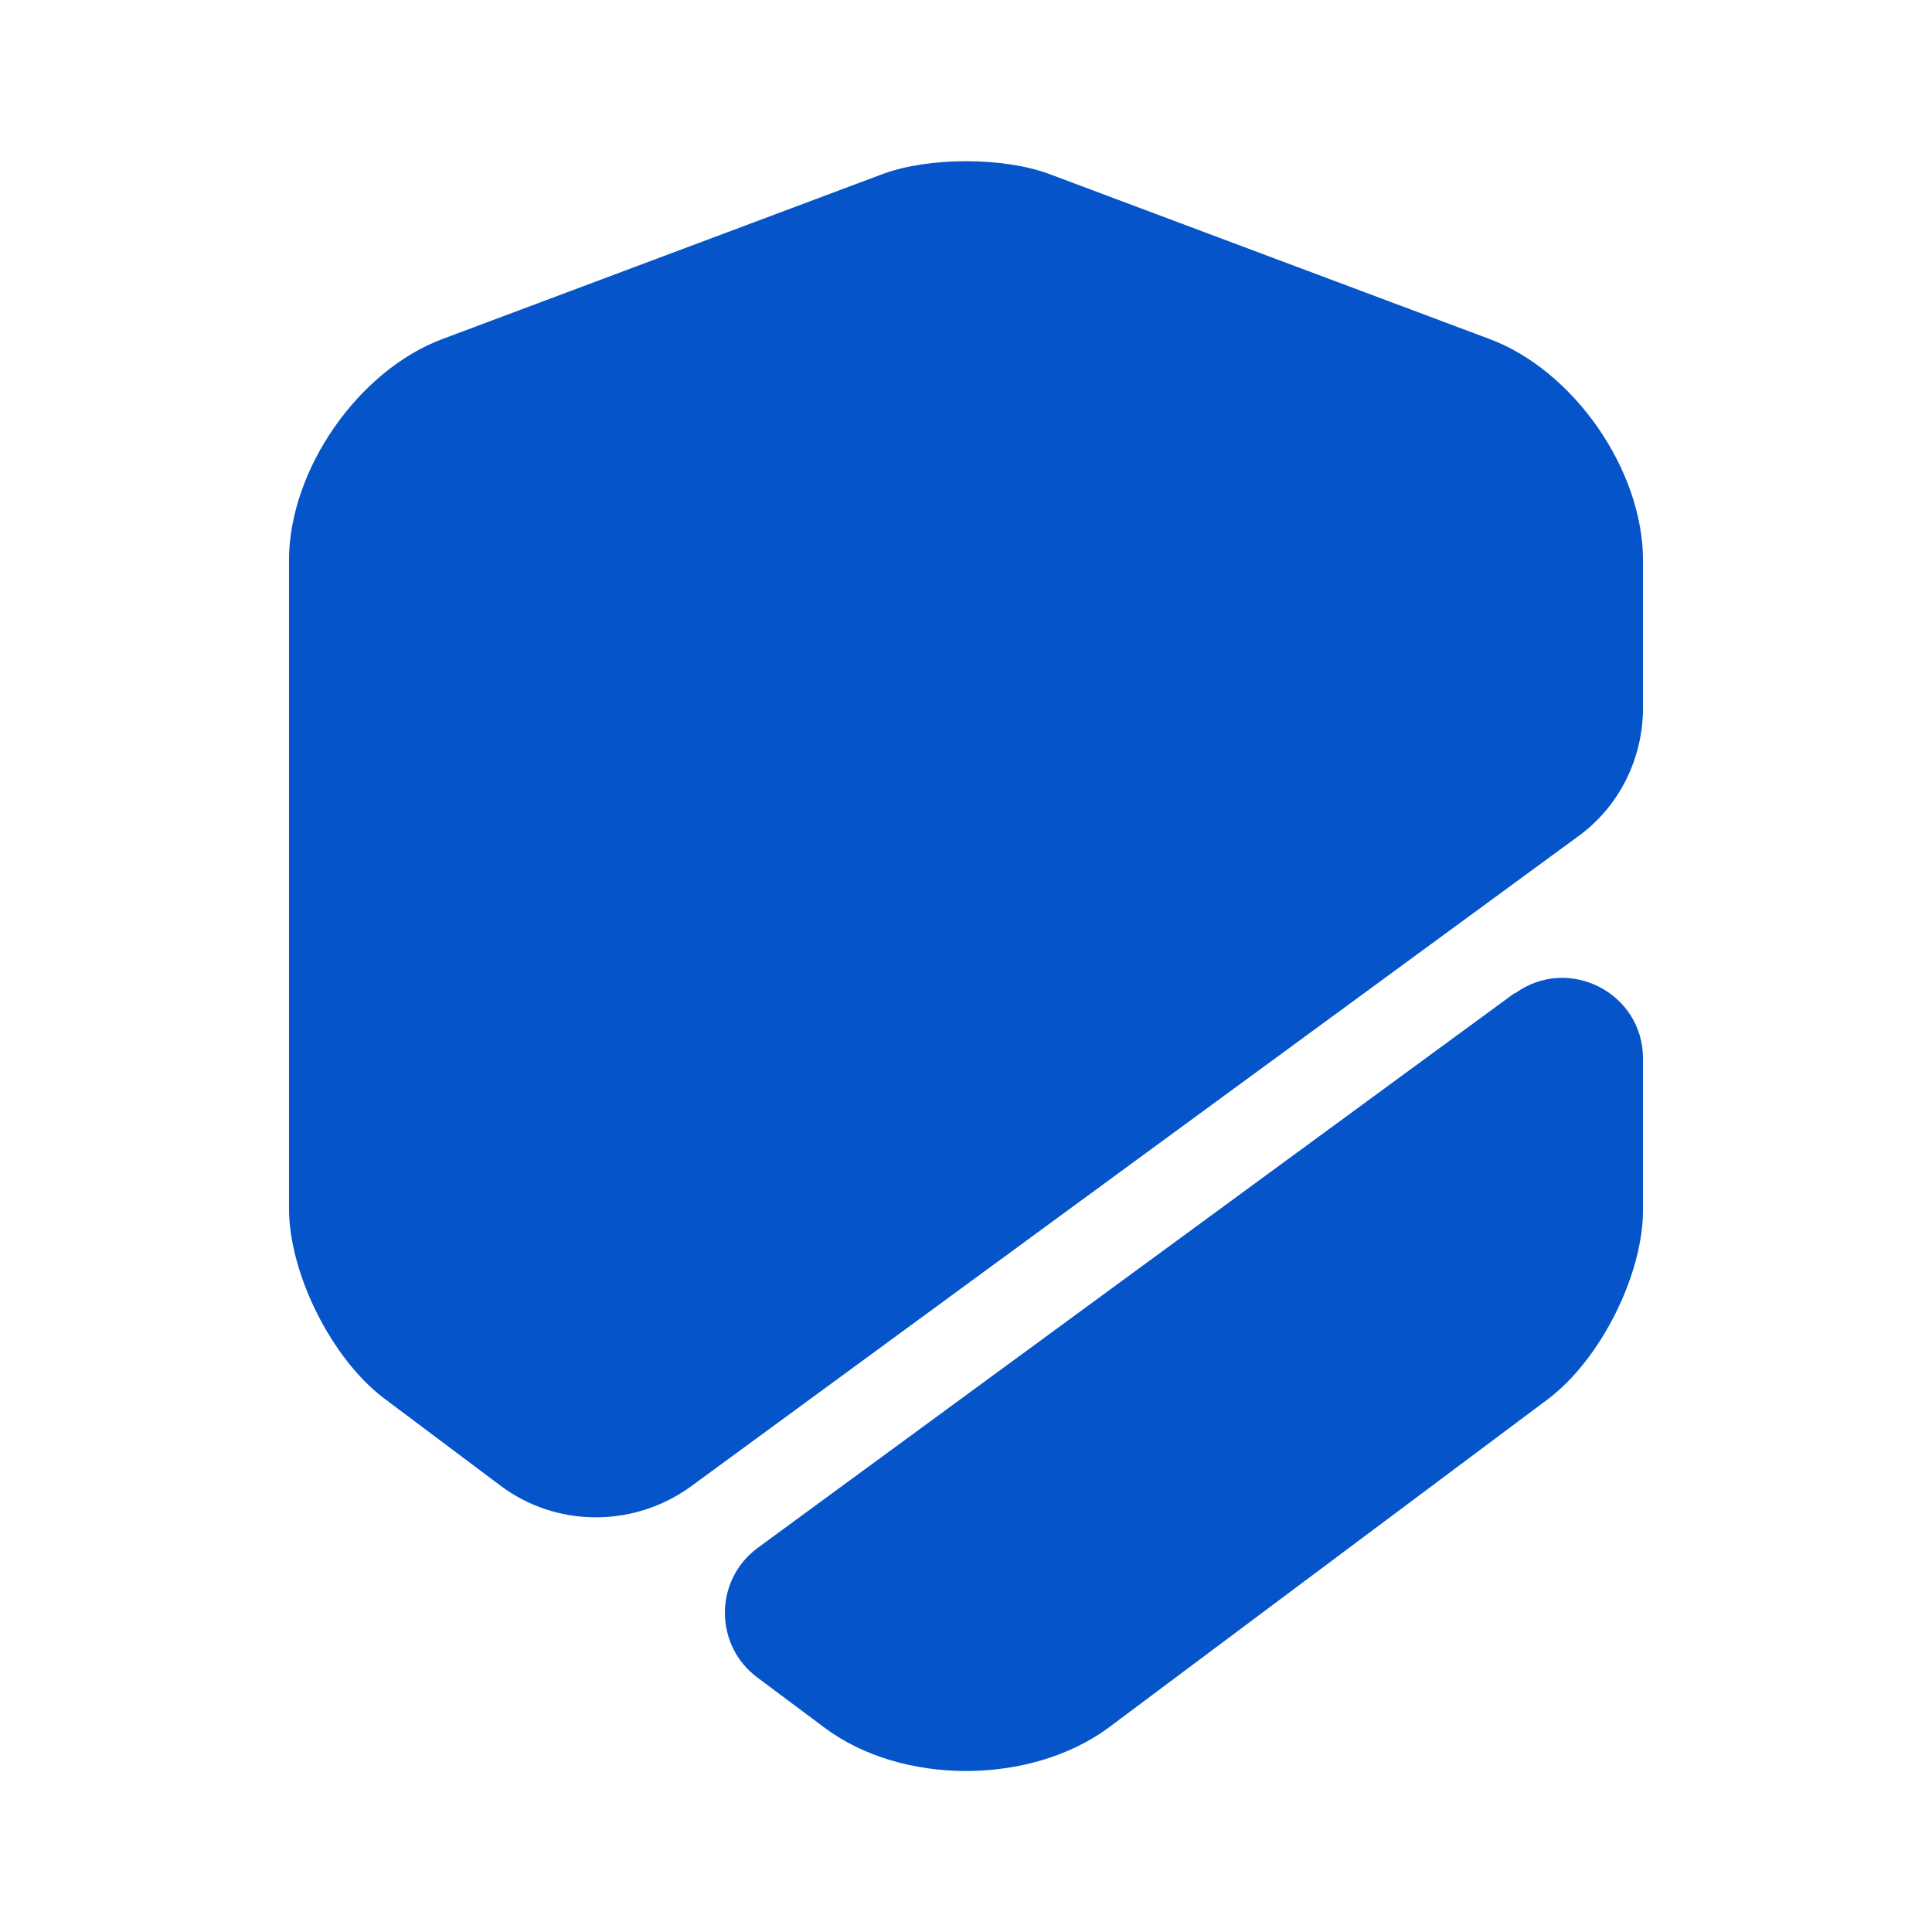
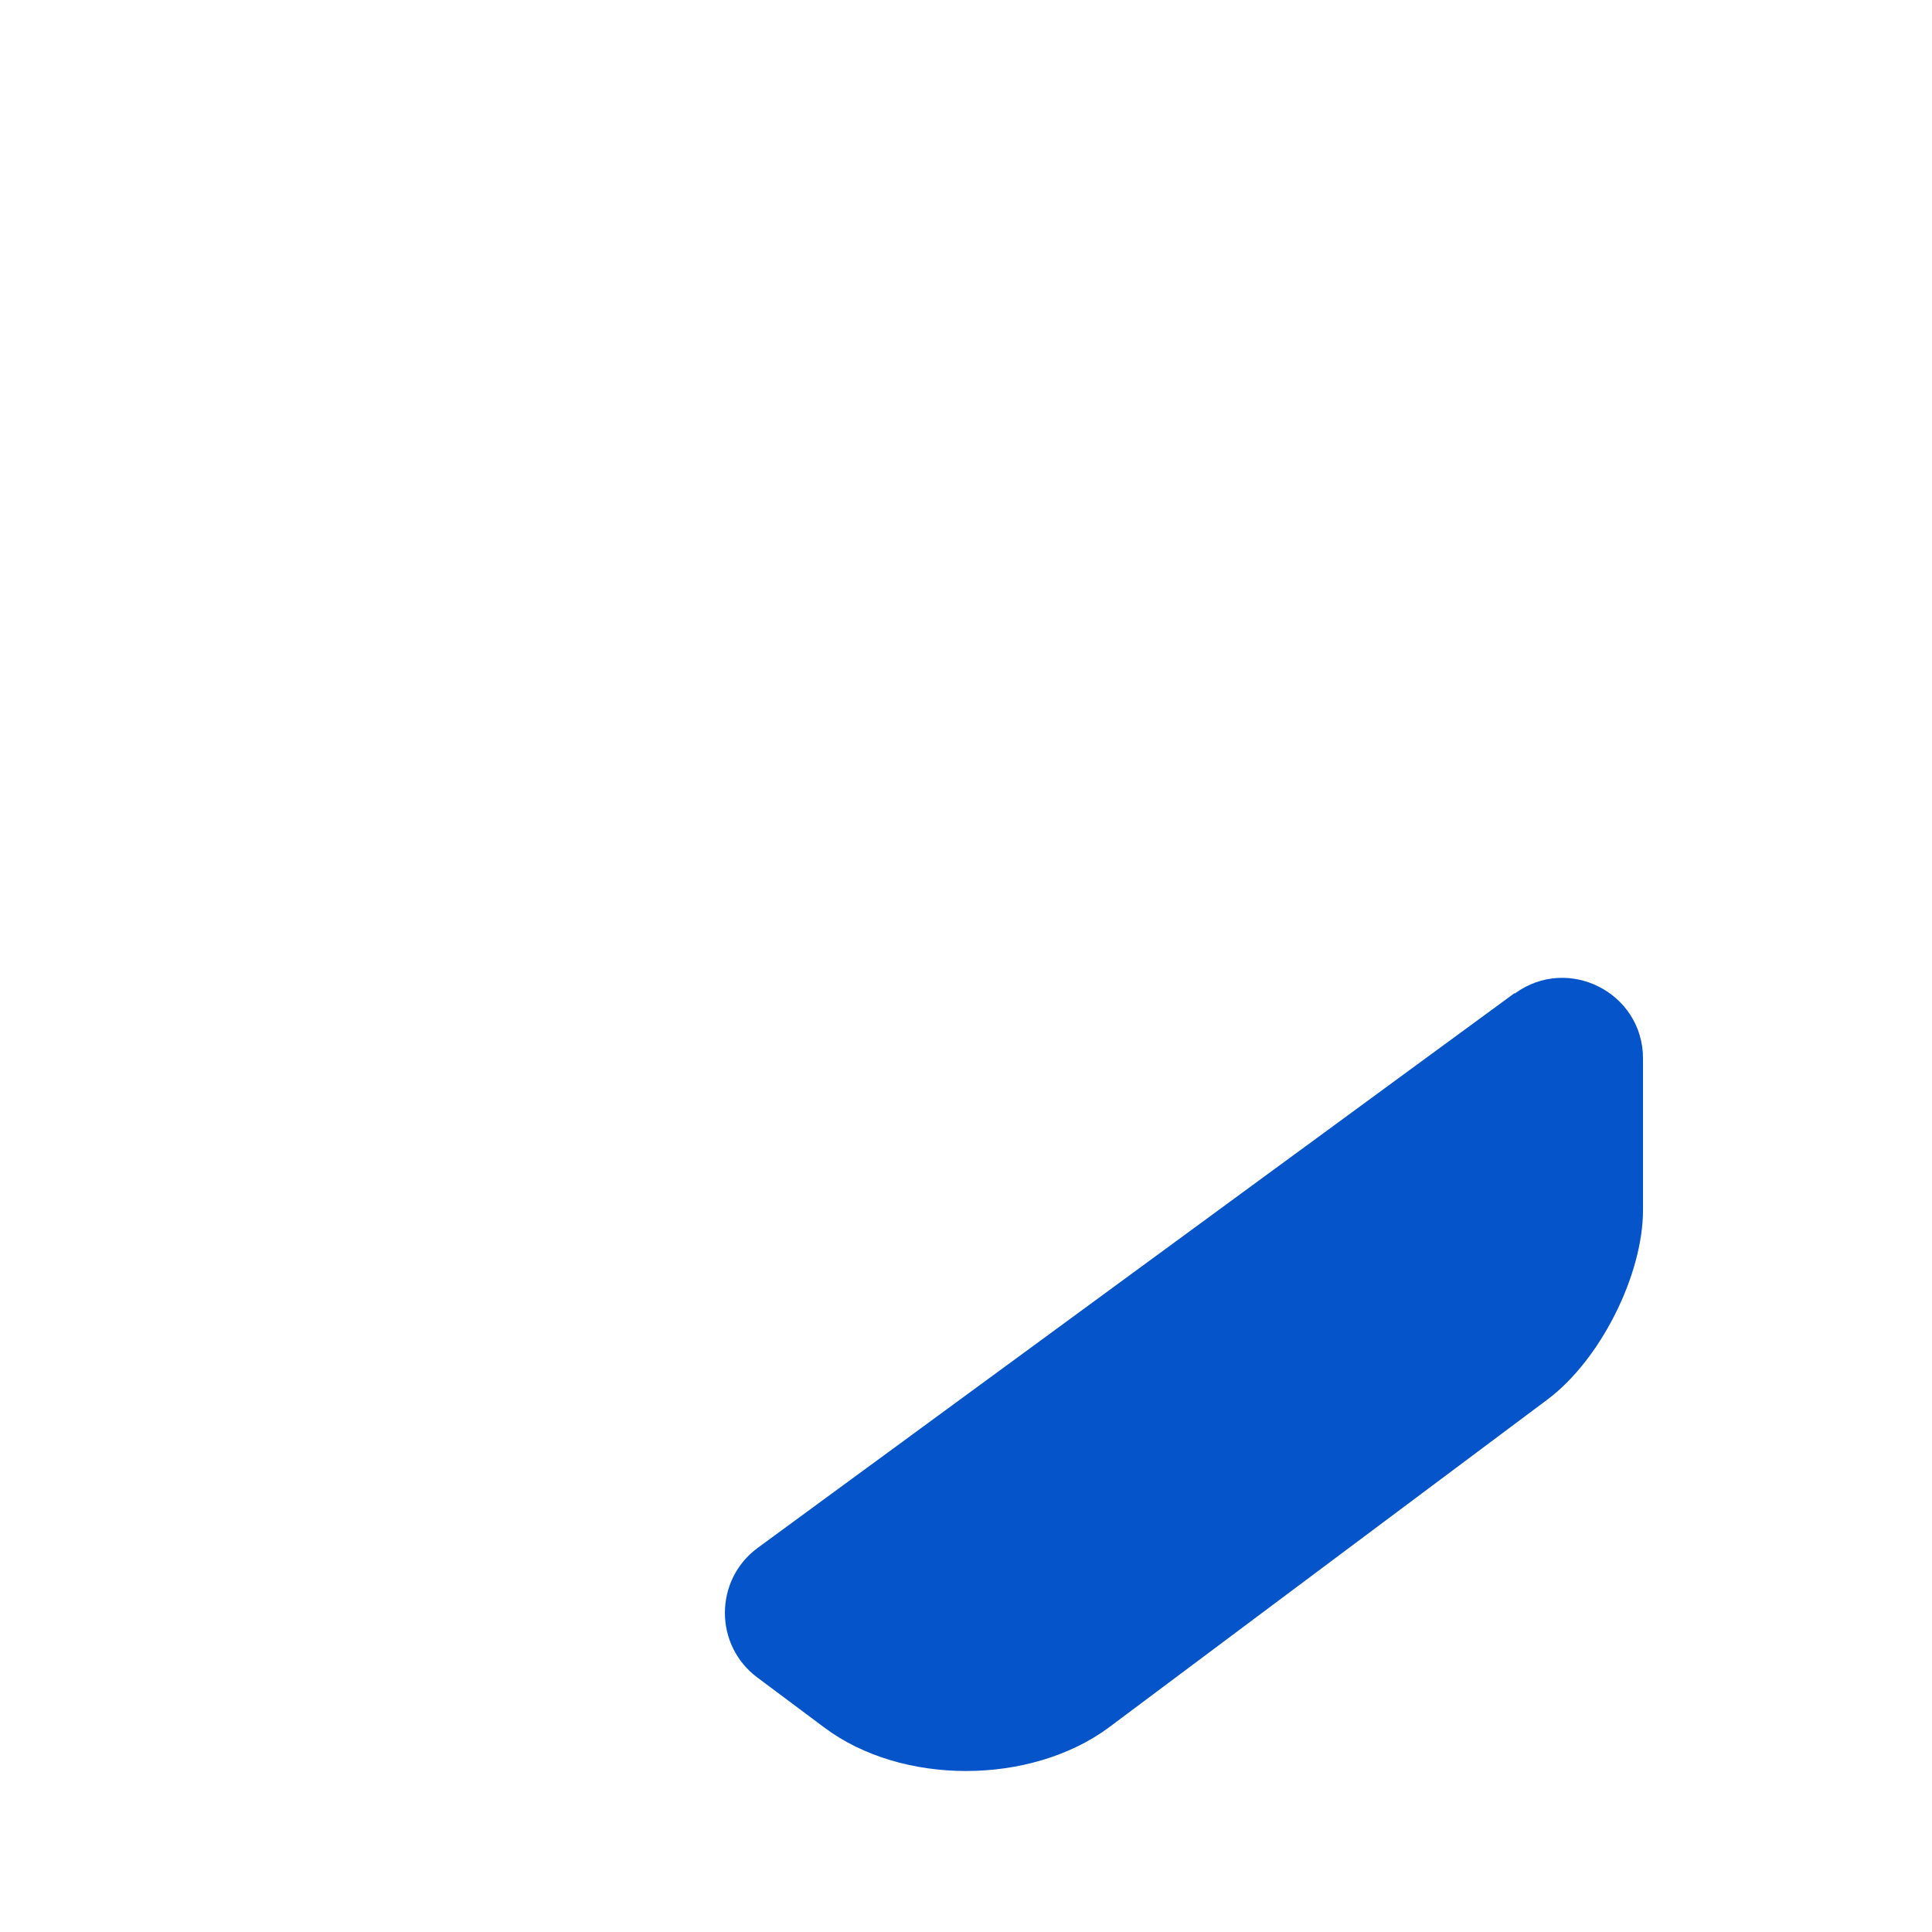
<svg xmlns="http://www.w3.org/2000/svg" id="_Слой_1" data-name="Слой_1" version="1.1" viewBox="0 0 24 24">
  <defs>
    <style> .st0 { fill: #0554ca; } </style>
  </defs>
-   <path class="st0" d="M20.41,6.96v1.83c0,.64-.3,1.24-.82,1.61l-11,8.06c-.71.52-1.68.52-2.38-.01l-1.44-1.08c-.65-.49-1.18-1.55-1.18-2.36V6.96c0-1.12.86-2.36,1.91-2.75l5.47-2.05c.57-.21,1.49-.21,2.06,0l5.47,2.05c1.05.39,1.91,1.63,1.91,2.75Z" />
  <path class="st0" d="M18.82,12.34c.66-.48,1.59-.01,1.59.81v1.88c0,.81-.53,1.86-1.18,2.35l-5.47,4.09c-.48.35-1.12.53-1.76.53s-1.28-.18-1.76-.54l-.83-.62c-.54-.4-.54-1.21,0-1.61l9.4-6.89Z" />
</svg>